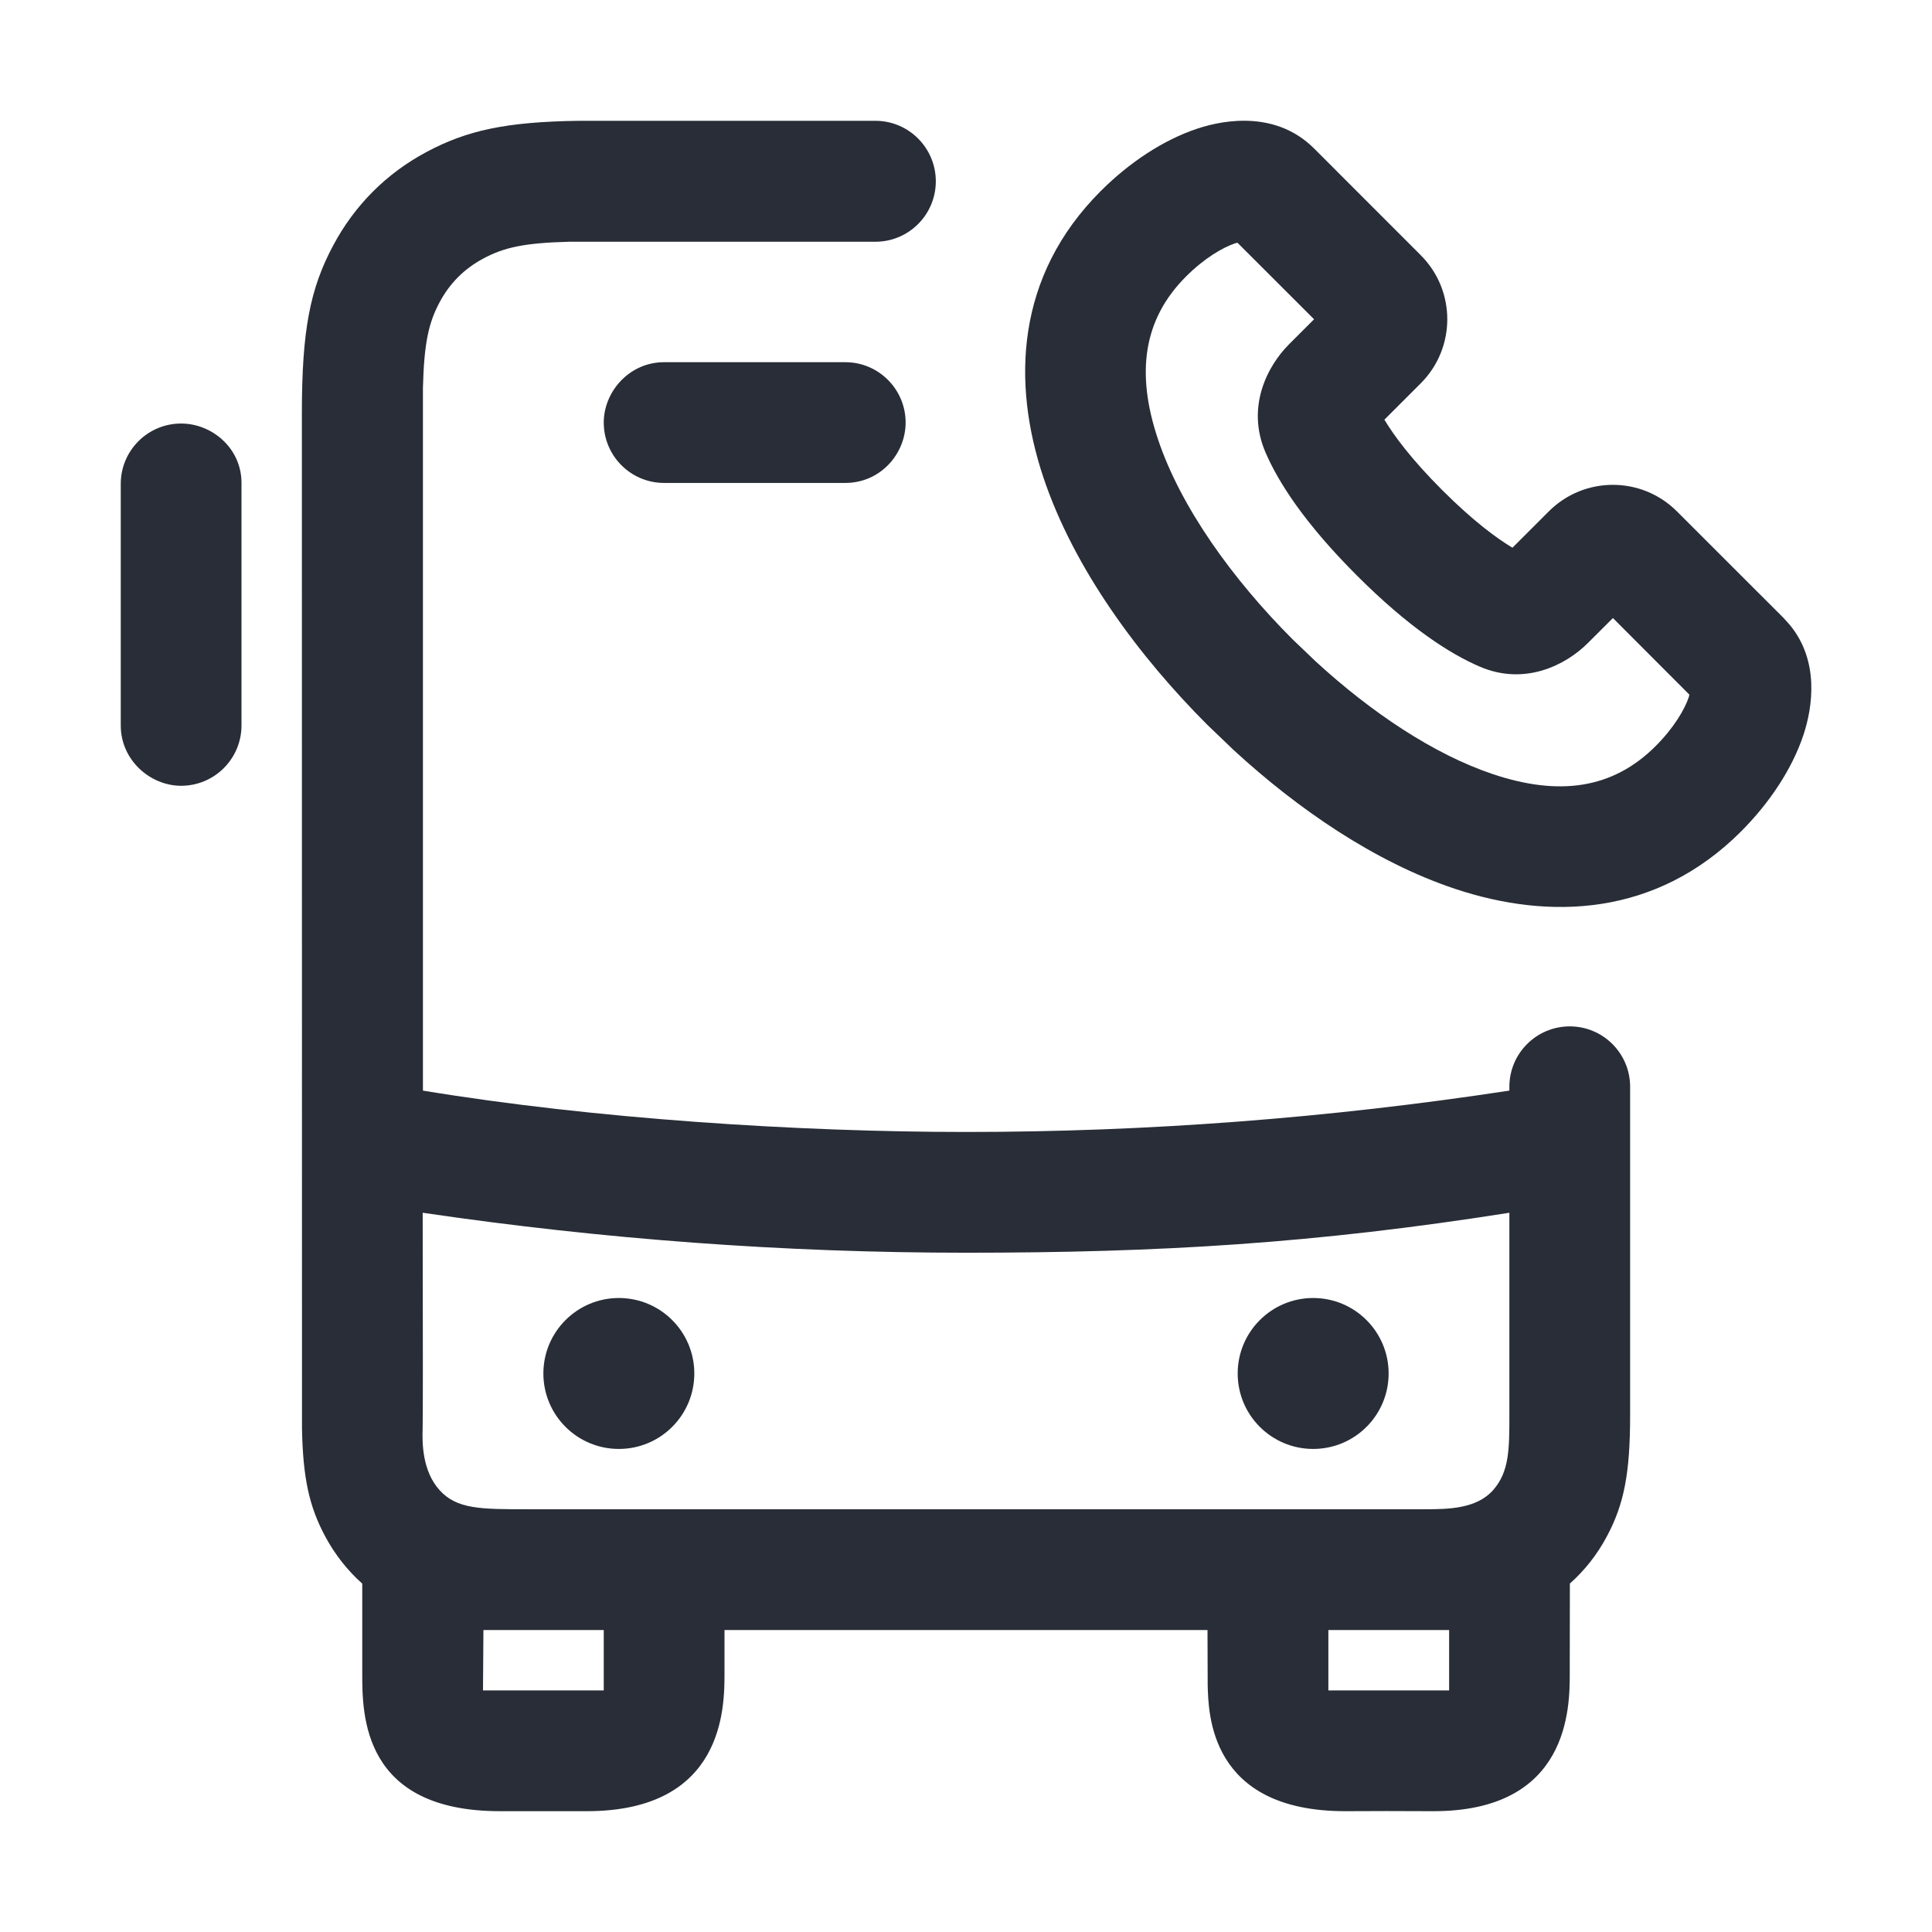
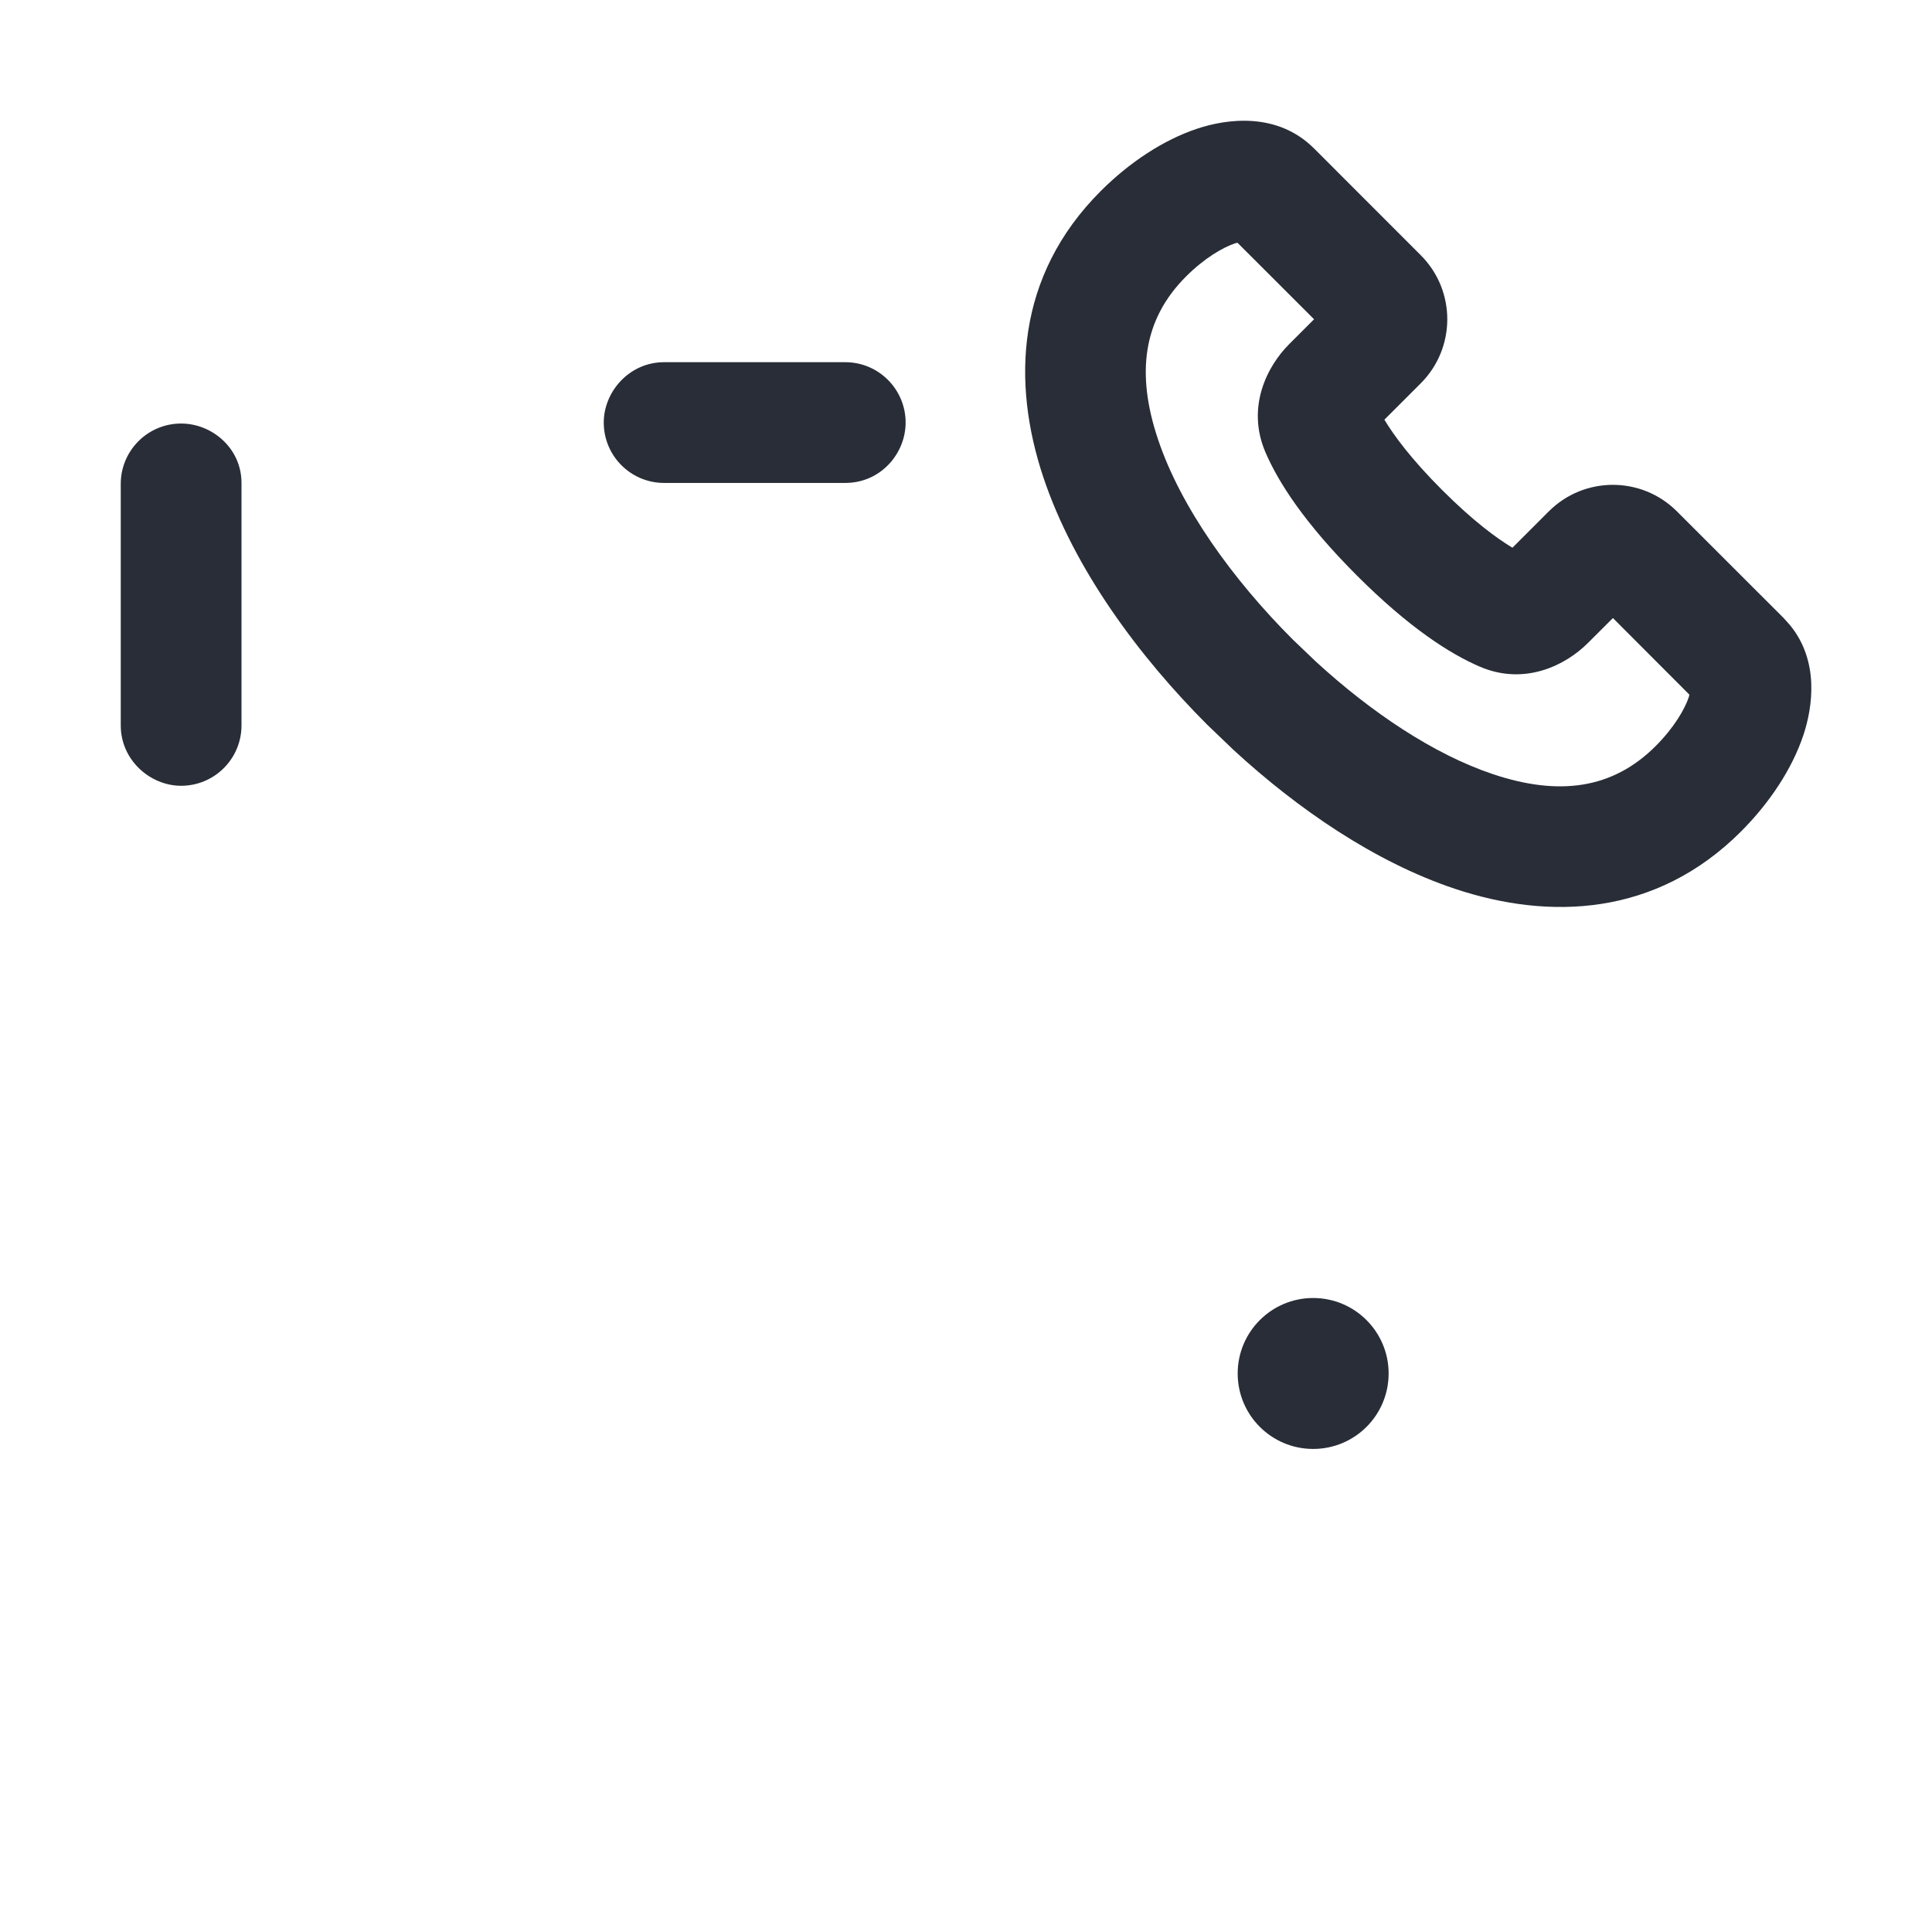
<svg xmlns="http://www.w3.org/2000/svg" width="32" height="32" viewBox="0 0 32 32" fill="none">
-   <path d="M10.25 21.499C10.941 21.499 11.5 22.059 11.5 22.749C11.5 23.44 10.941 23.999 10.25 23.999C9.56 23.999 9 23.44 9 22.749C9 22.059 9.56 21.499 10.25 21.499Z" fill="#282D37" />
  <path d="M21.75 21.499C22.441 21.499 23 22.059 23 22.749C23 23.44 22.441 23.999 21.75 23.999C21.06 23.999 20.5 23.44 20.5 22.749C20.5 22.059 21.06 21.499 21.75 21.499Z" fill="#282D37" />
-   <path fill-rule="evenodd" clip-rule="evenodd" d="M14.5 2.001C15.052 2.001 15.5 2.451 15.5 3.003C15.5 3.555 15.052 4.004 14.5 4.004H9.429C8.67 4.023 8.342 4.102 8.007 4.281C7.692 4.449 7.45 4.69 7.282 5.005C7.103 5.34 7.024 5.668 7.005 6.427V18.064C9.846 18.532 13.232 18.749 16 18.749C19 18.749 22 18.521 25 18.064V18C25 17.448 25.448 17 26 17C26.552 17 27 17.448 27 18V23.435C27 24.398 26.901 24.912 26.615 25.447C26.456 25.746 26.249 26.009 26.002 26.229L26 27.717C26 28.274 26 30.012 23.718 29.999C23.196 29.996 22.718 29.996 22.282 29.999C20.018 29.999 20.018 28.358 20.003 27.916L20 26.999H12V27.717C12 28.274 11.999 29.999 9.718 29.999H8.282C6.001 29.999 6 28.401 6 27.718C6 27.356 6 26.859 6 26.23C5.753 26.009 5.546 25.746 5.386 25.447C5.123 24.957 5.018 24.485 5.002 23.667L5 6.845C5 5.475 5.134 4.783 5.52 4.063C5.874 3.399 6.4 2.872 7.063 2.518C7.736 2.158 8.384 2.018 9.581 2.001H14.5ZM8 27.999H10V26.999H8.007L8 27.999ZM22.002 27.999H24.002V26.999H22.002V27.999ZM25 20.087C21.782 20.595 19.219 20.749 16 20.749C13 20.749 10 20.528 7.001 20.087C7.005 22.313 7.005 23.506 7 23.667C6.992 23.908 6.996 24.367 7.282 24.683C7.568 24.998 7.961 24.998 8.744 24.998H23.605C24.002 24.998 24.457 24.987 24.729 24.683C24.999 24.379 25 24.001 25 23.44V20.087Z" fill="#282D37" />
  <path fill-rule="evenodd" clip-rule="evenodd" d="M19.827 2.132C20.324 1.966 21.157 1.852 21.765 2.459L23.532 4.227C24.118 4.812 24.118 5.763 23.532 6.349L22.93 6.951C23.083 7.206 23.366 7.596 23.886 8.116C24.406 8.636 24.796 8.919 25.051 9.072L25.653 8.47C26.239 7.884 27.19 7.884 27.775 8.47L29.543 10.237L29.648 10.354C30.135 10.948 30.025 11.709 29.87 12.175C29.683 12.735 29.312 13.296 28.836 13.773C27.429 15.179 25.666 15.244 24.1 14.722C22.763 14.276 21.483 13.389 20.433 12.423L19.997 12.005C18.876 10.884 17.79 9.43 17.28 7.902C16.758 6.336 16.823 4.573 18.23 3.166C18.706 2.69 19.267 2.319 19.827 2.132ZM20.46 4.029C20.252 4.099 19.948 4.276 19.644 4.58C18.929 5.295 18.816 6.185 19.178 7.27C19.552 8.394 20.411 9.591 21.411 10.591L21.795 10.958C22.709 11.797 23.749 12.496 24.732 12.824C25.817 13.186 26.707 13.073 27.422 12.358C27.726 12.054 27.903 11.751 27.973 11.543C27.977 11.53 27.978 11.516 27.981 11.505L26.715 10.237L26.3 10.651C25.937 11.014 25.257 11.364 24.508 11.041C24.016 10.829 23.338 10.397 22.472 9.53C21.605 8.663 21.173 7.986 20.961 7.494C20.638 6.745 20.988 6.065 21.351 5.702L21.765 5.288L20.497 4.021C20.486 4.024 20.473 4.025 20.46 4.029Z" fill="#282D37" />
  <path d="M3 7.015C3.513 7.015 4 7.425 4 7.999V12.015C4 12.567 3.552 13.015 3 13.015C2.487 13.015 2 12.59 2 12.015V8.015C2 7.462 2.448 7.015 3 7.015Z" fill="#282D37" />
  <path d="M14 5.999C14.552 5.999 15 6.447 15 6.999C15 7.512 14.588 7.999 14 7.999H11C10.448 7.999 10 7.551 10 6.999C10 6.486 10.424 5.999 11 5.999H14Z" fill="#282D37" />
</svg>